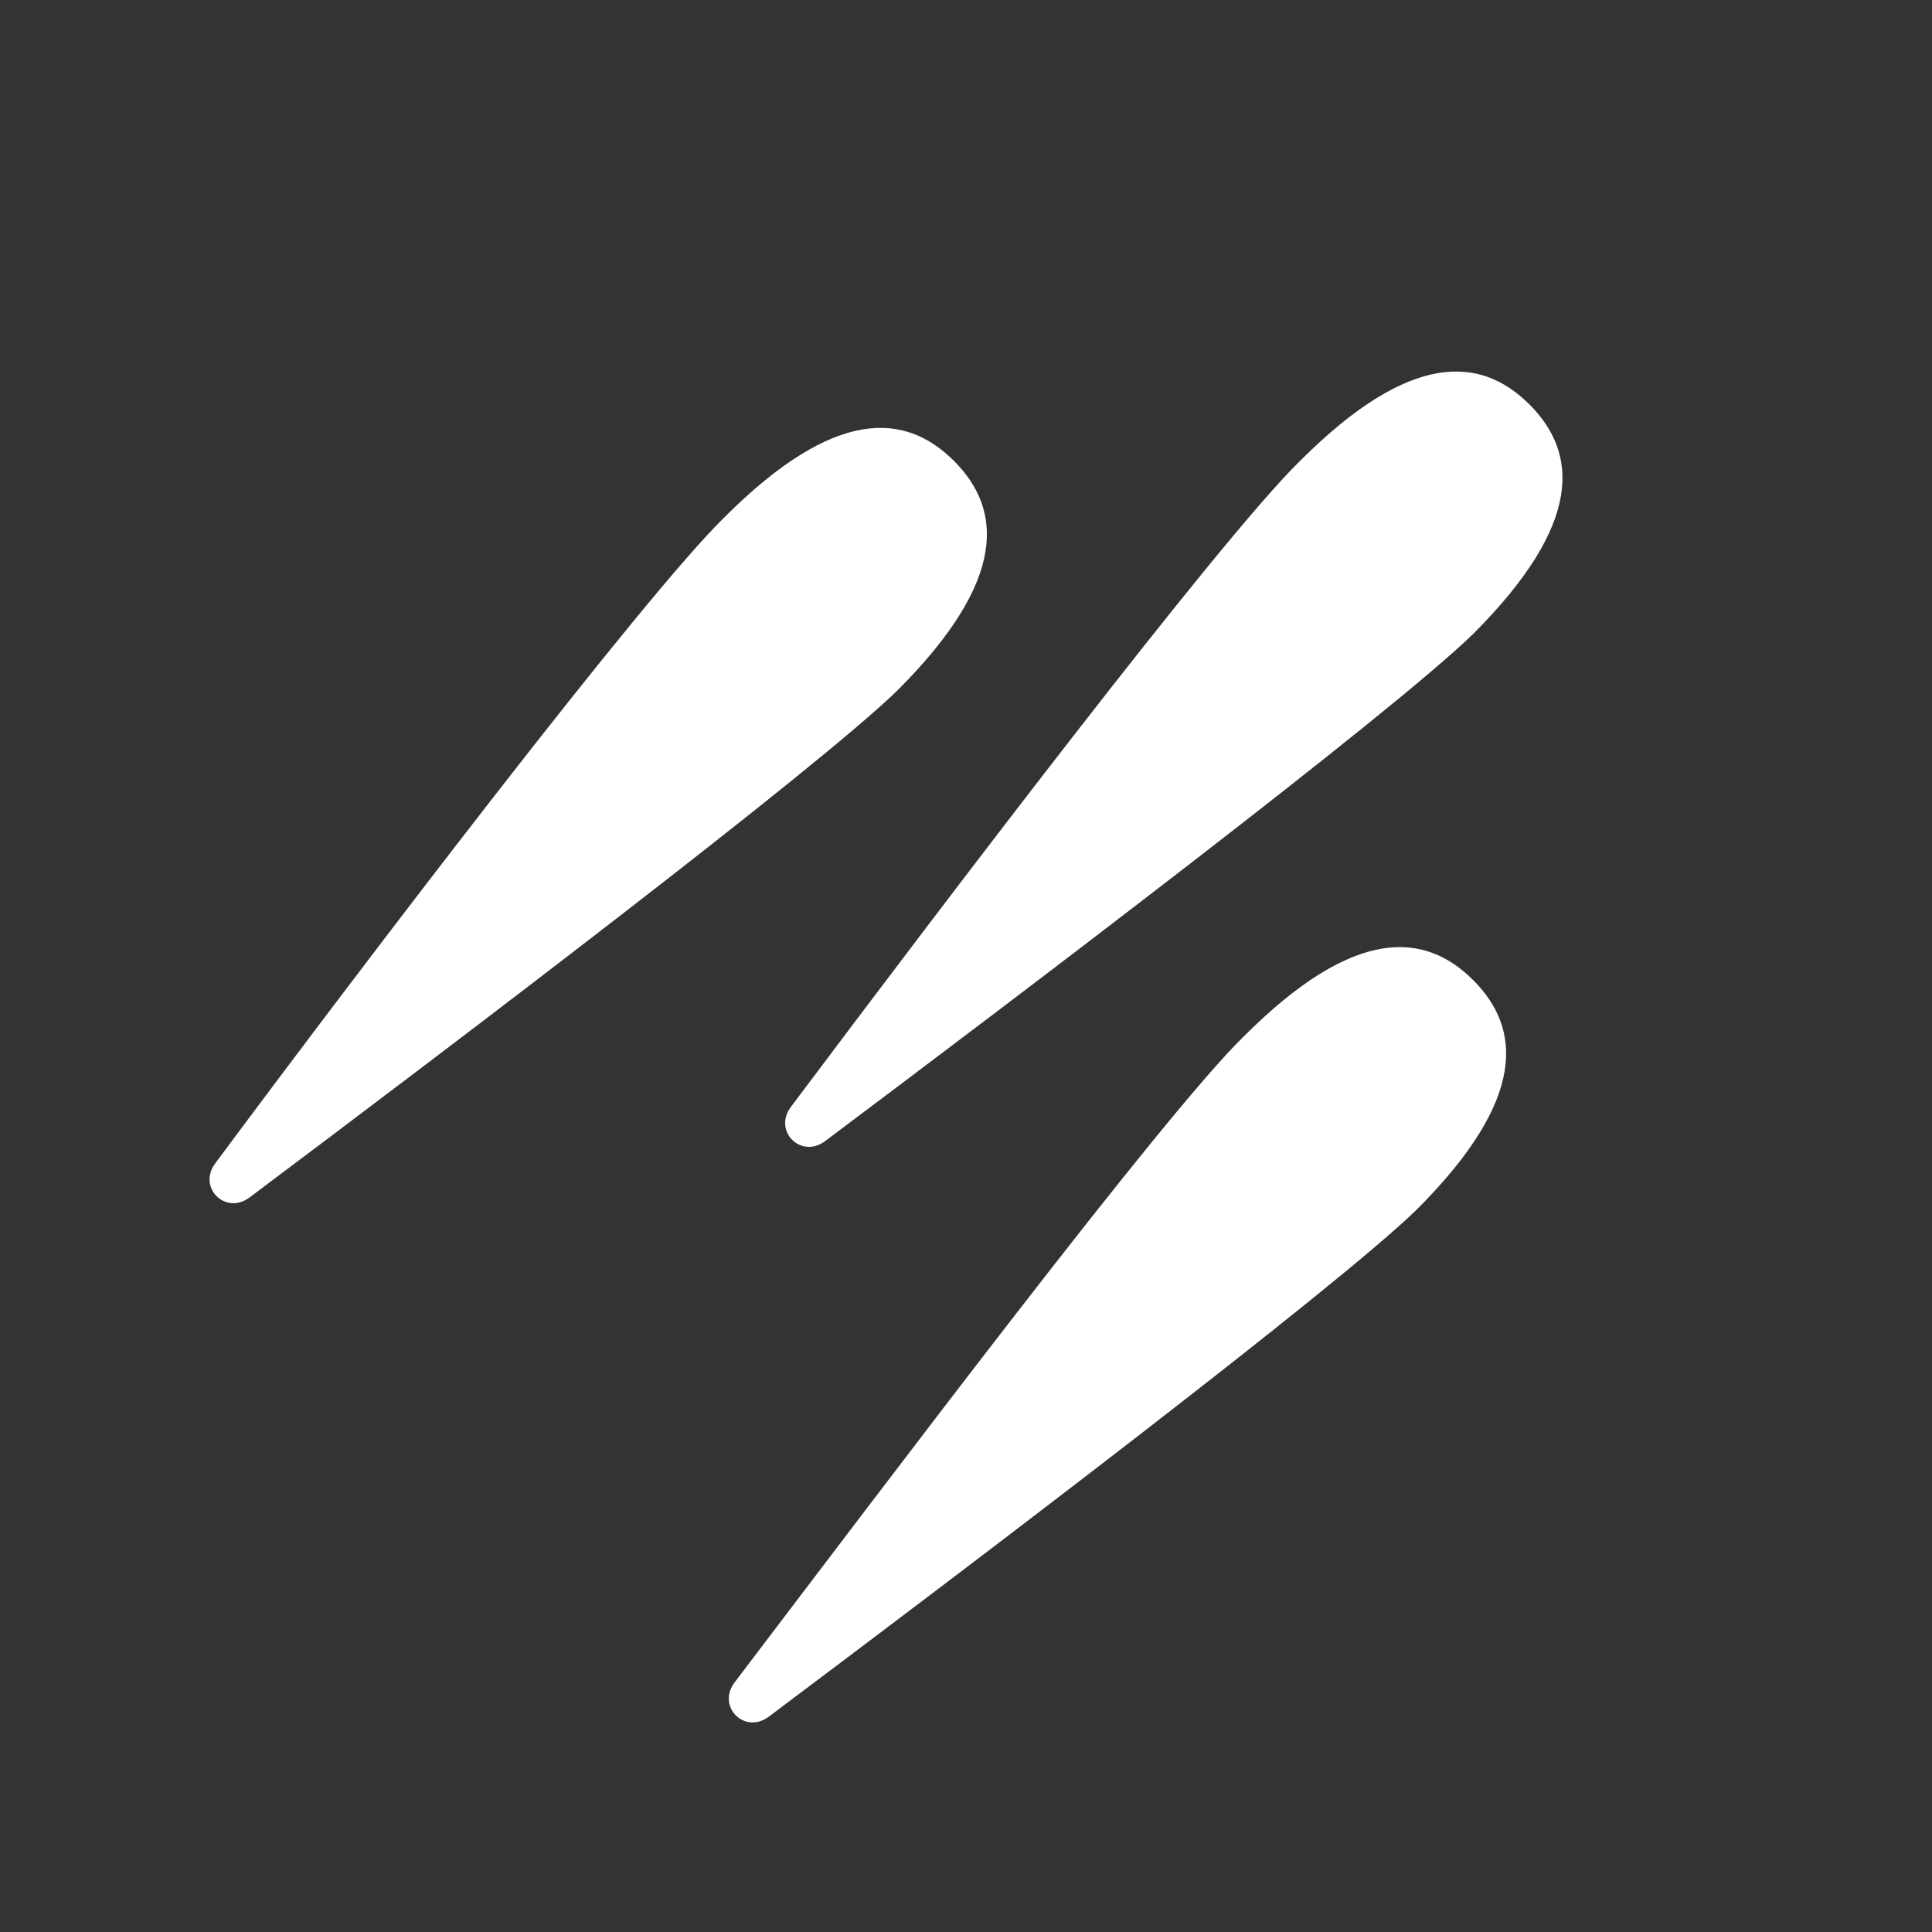
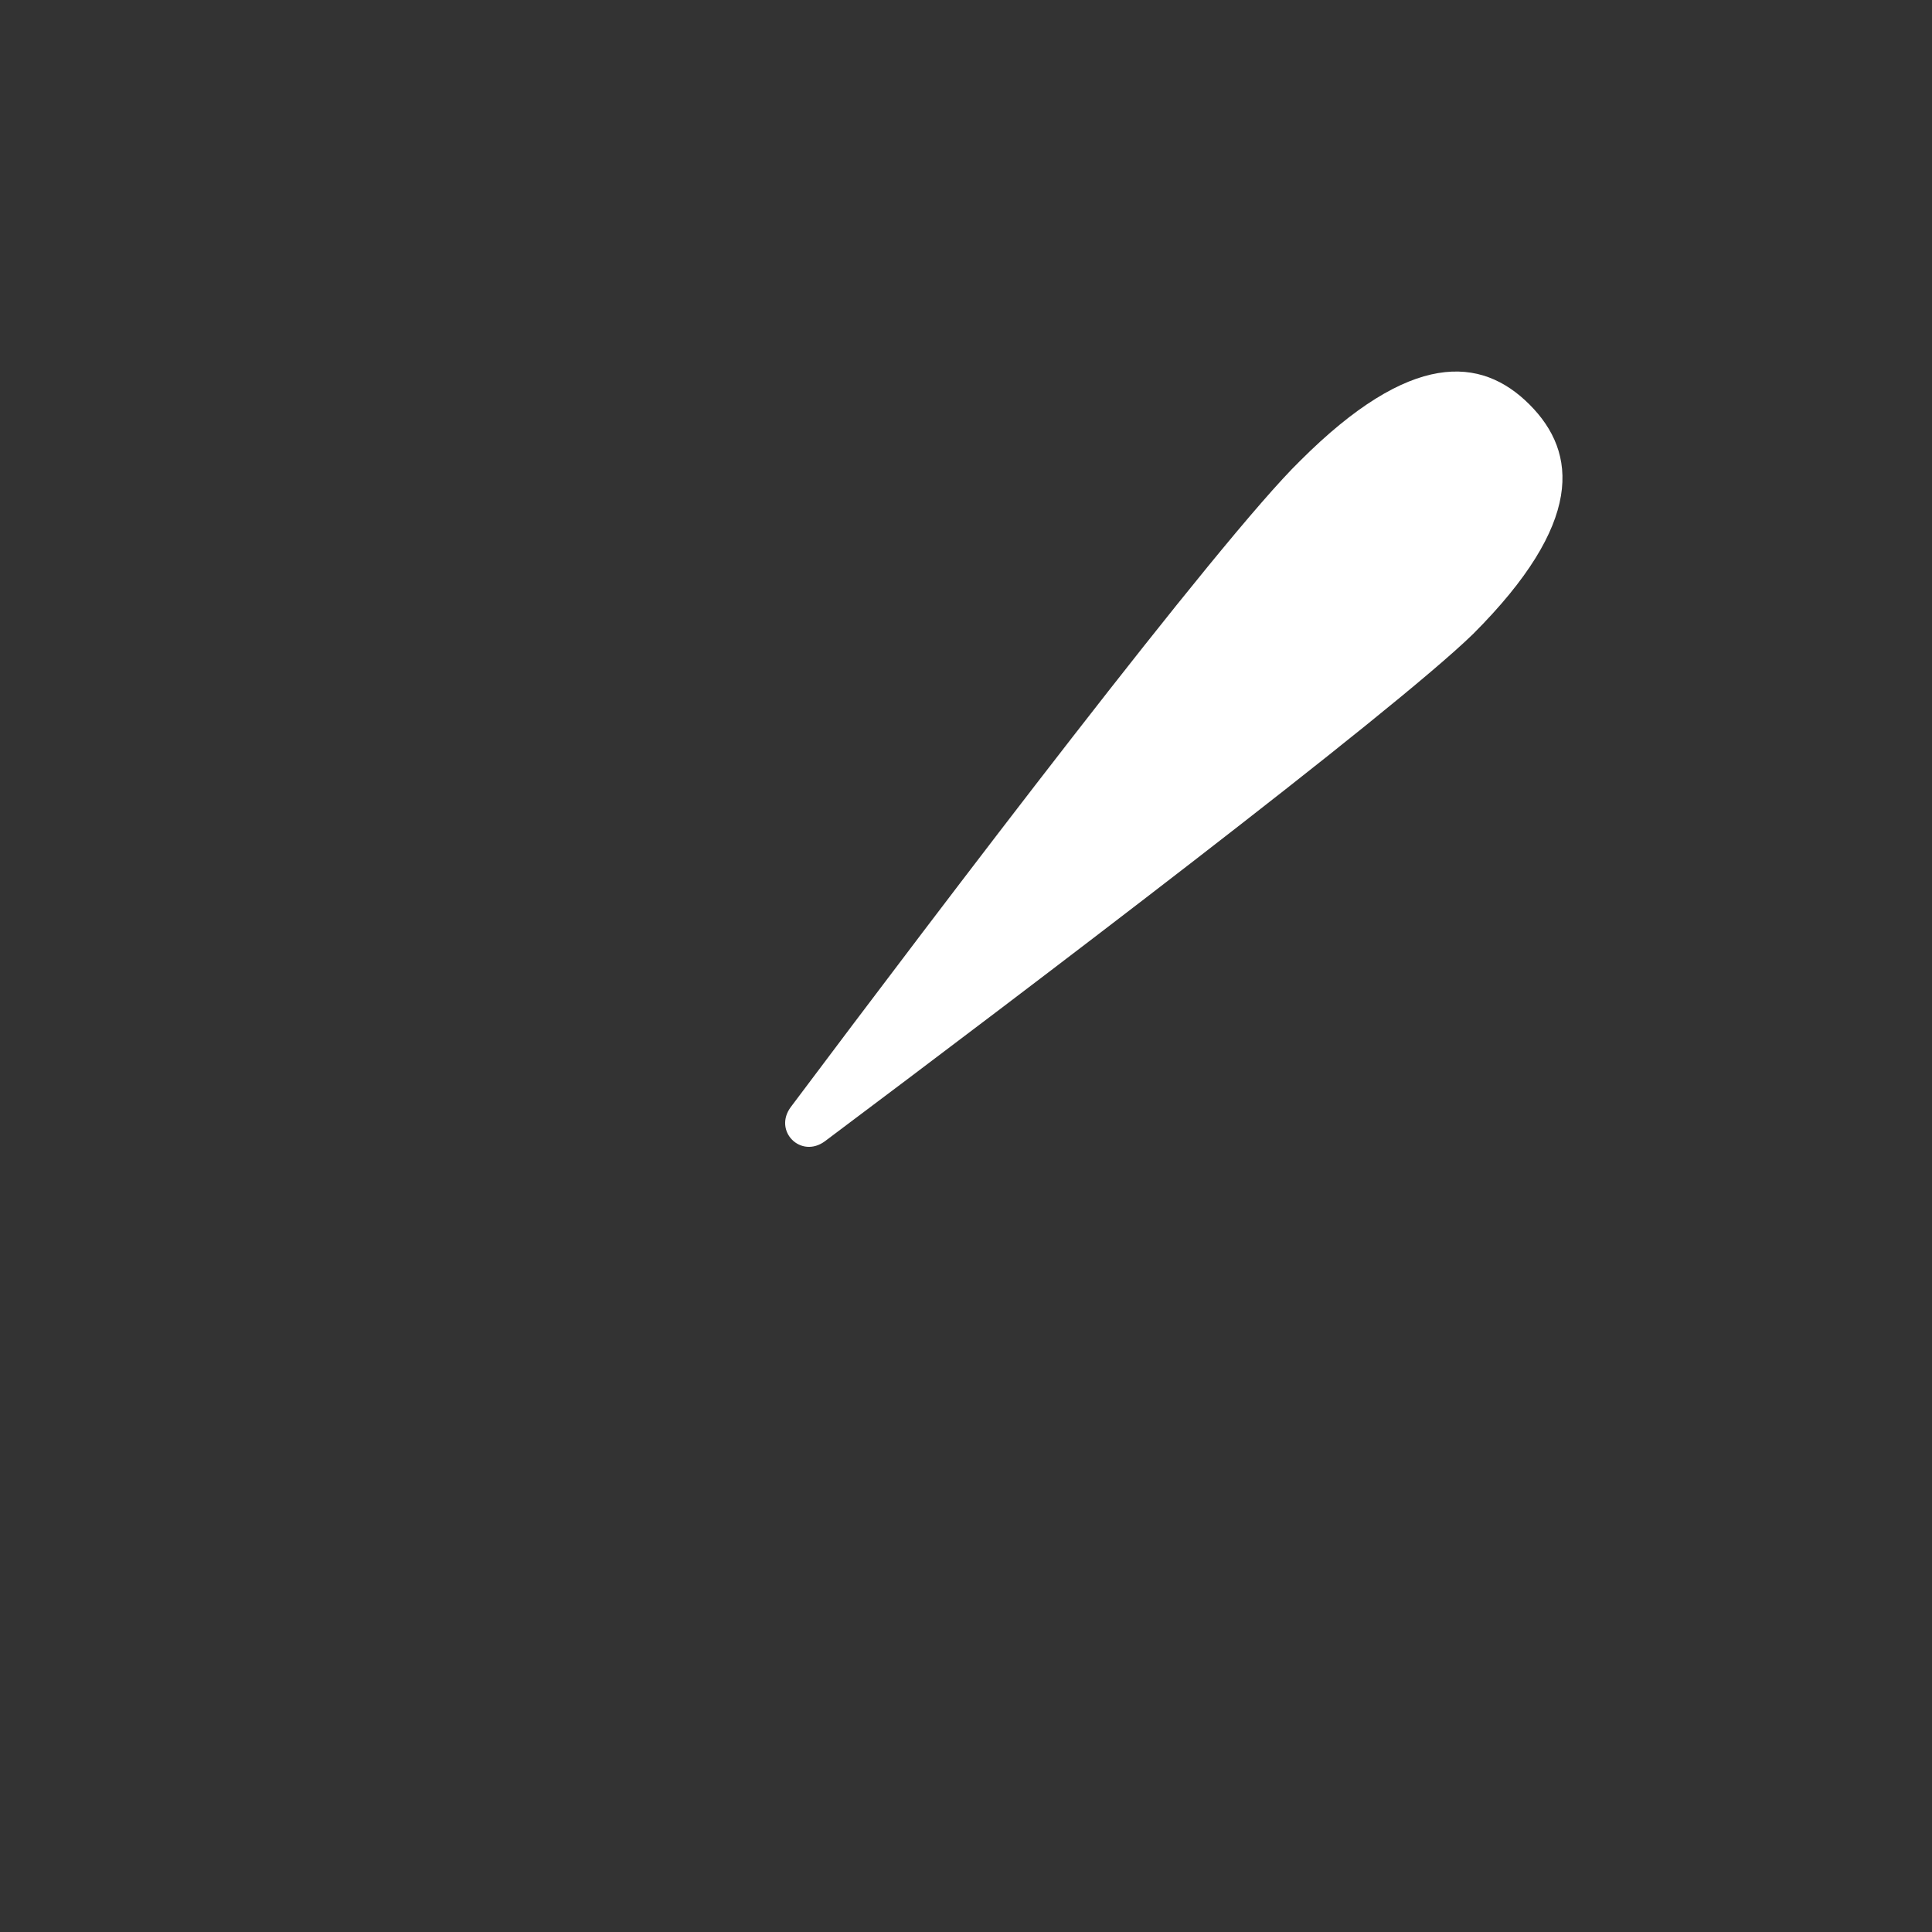
<svg xmlns="http://www.w3.org/2000/svg" xmlns:ns1="xmlns" version="1.1" id="Frosty Editor v1.0.6.3" ns1:xlink="http://www.w3.org/1999/xlink" viewBox="0 0 96 96">
  <rect x="0" y="0" width="96" height="96" fill="#333333" stroke="none" />
-   <path stroke="none" fill="#ffffffff" d="M 36.500,83.600 C 35.600,84.800 37.000,86.200 38.200,85.300 48.200,77.800 66.400,64.000 70.400,60.100 75.900,54.600 75.600,51.100 73.200,48.700 70.800,46.300 67.300,46.000 61.800,51.500 57.800,55.400 44.100,73.600 36.500,83.600 36.500,83.600 36.500,83.600 36.500,83.600 Z " />
-   <path stroke="none" fill="#ffffffff" d="M 10.700,57.800 C 9.800,59.000 11.200,60.400 12.400,59.500 22.400,52.000 40.600,38.200 44.600,34.300 50.100,28.800 49.800,25.300 47.400,22.900 45.000,20.500 41.500,20.200 36.000,25.700 32.000,29.600 18.200,47.700 10.700,57.800 10.700,57.800 10.700,57.800 10.700,57.800 Z " />
  <path stroke="none" fill="#ffffffff" d="M 39.300,55.000 C 38.400,56.200 39.800,57.600 41.000,56.700 51.000,49.200 69.200,35.400 73.200,31.500 78.700,26.000 78.400,22.500 76.000,20.100 73.600,17.700 70.100,17.400 64.600,22.900 60.600,26.800 46.800,45.000 39.300,55.000 39.300,55.000 39.300,55.000 39.300,55.000 Z " />
</svg>